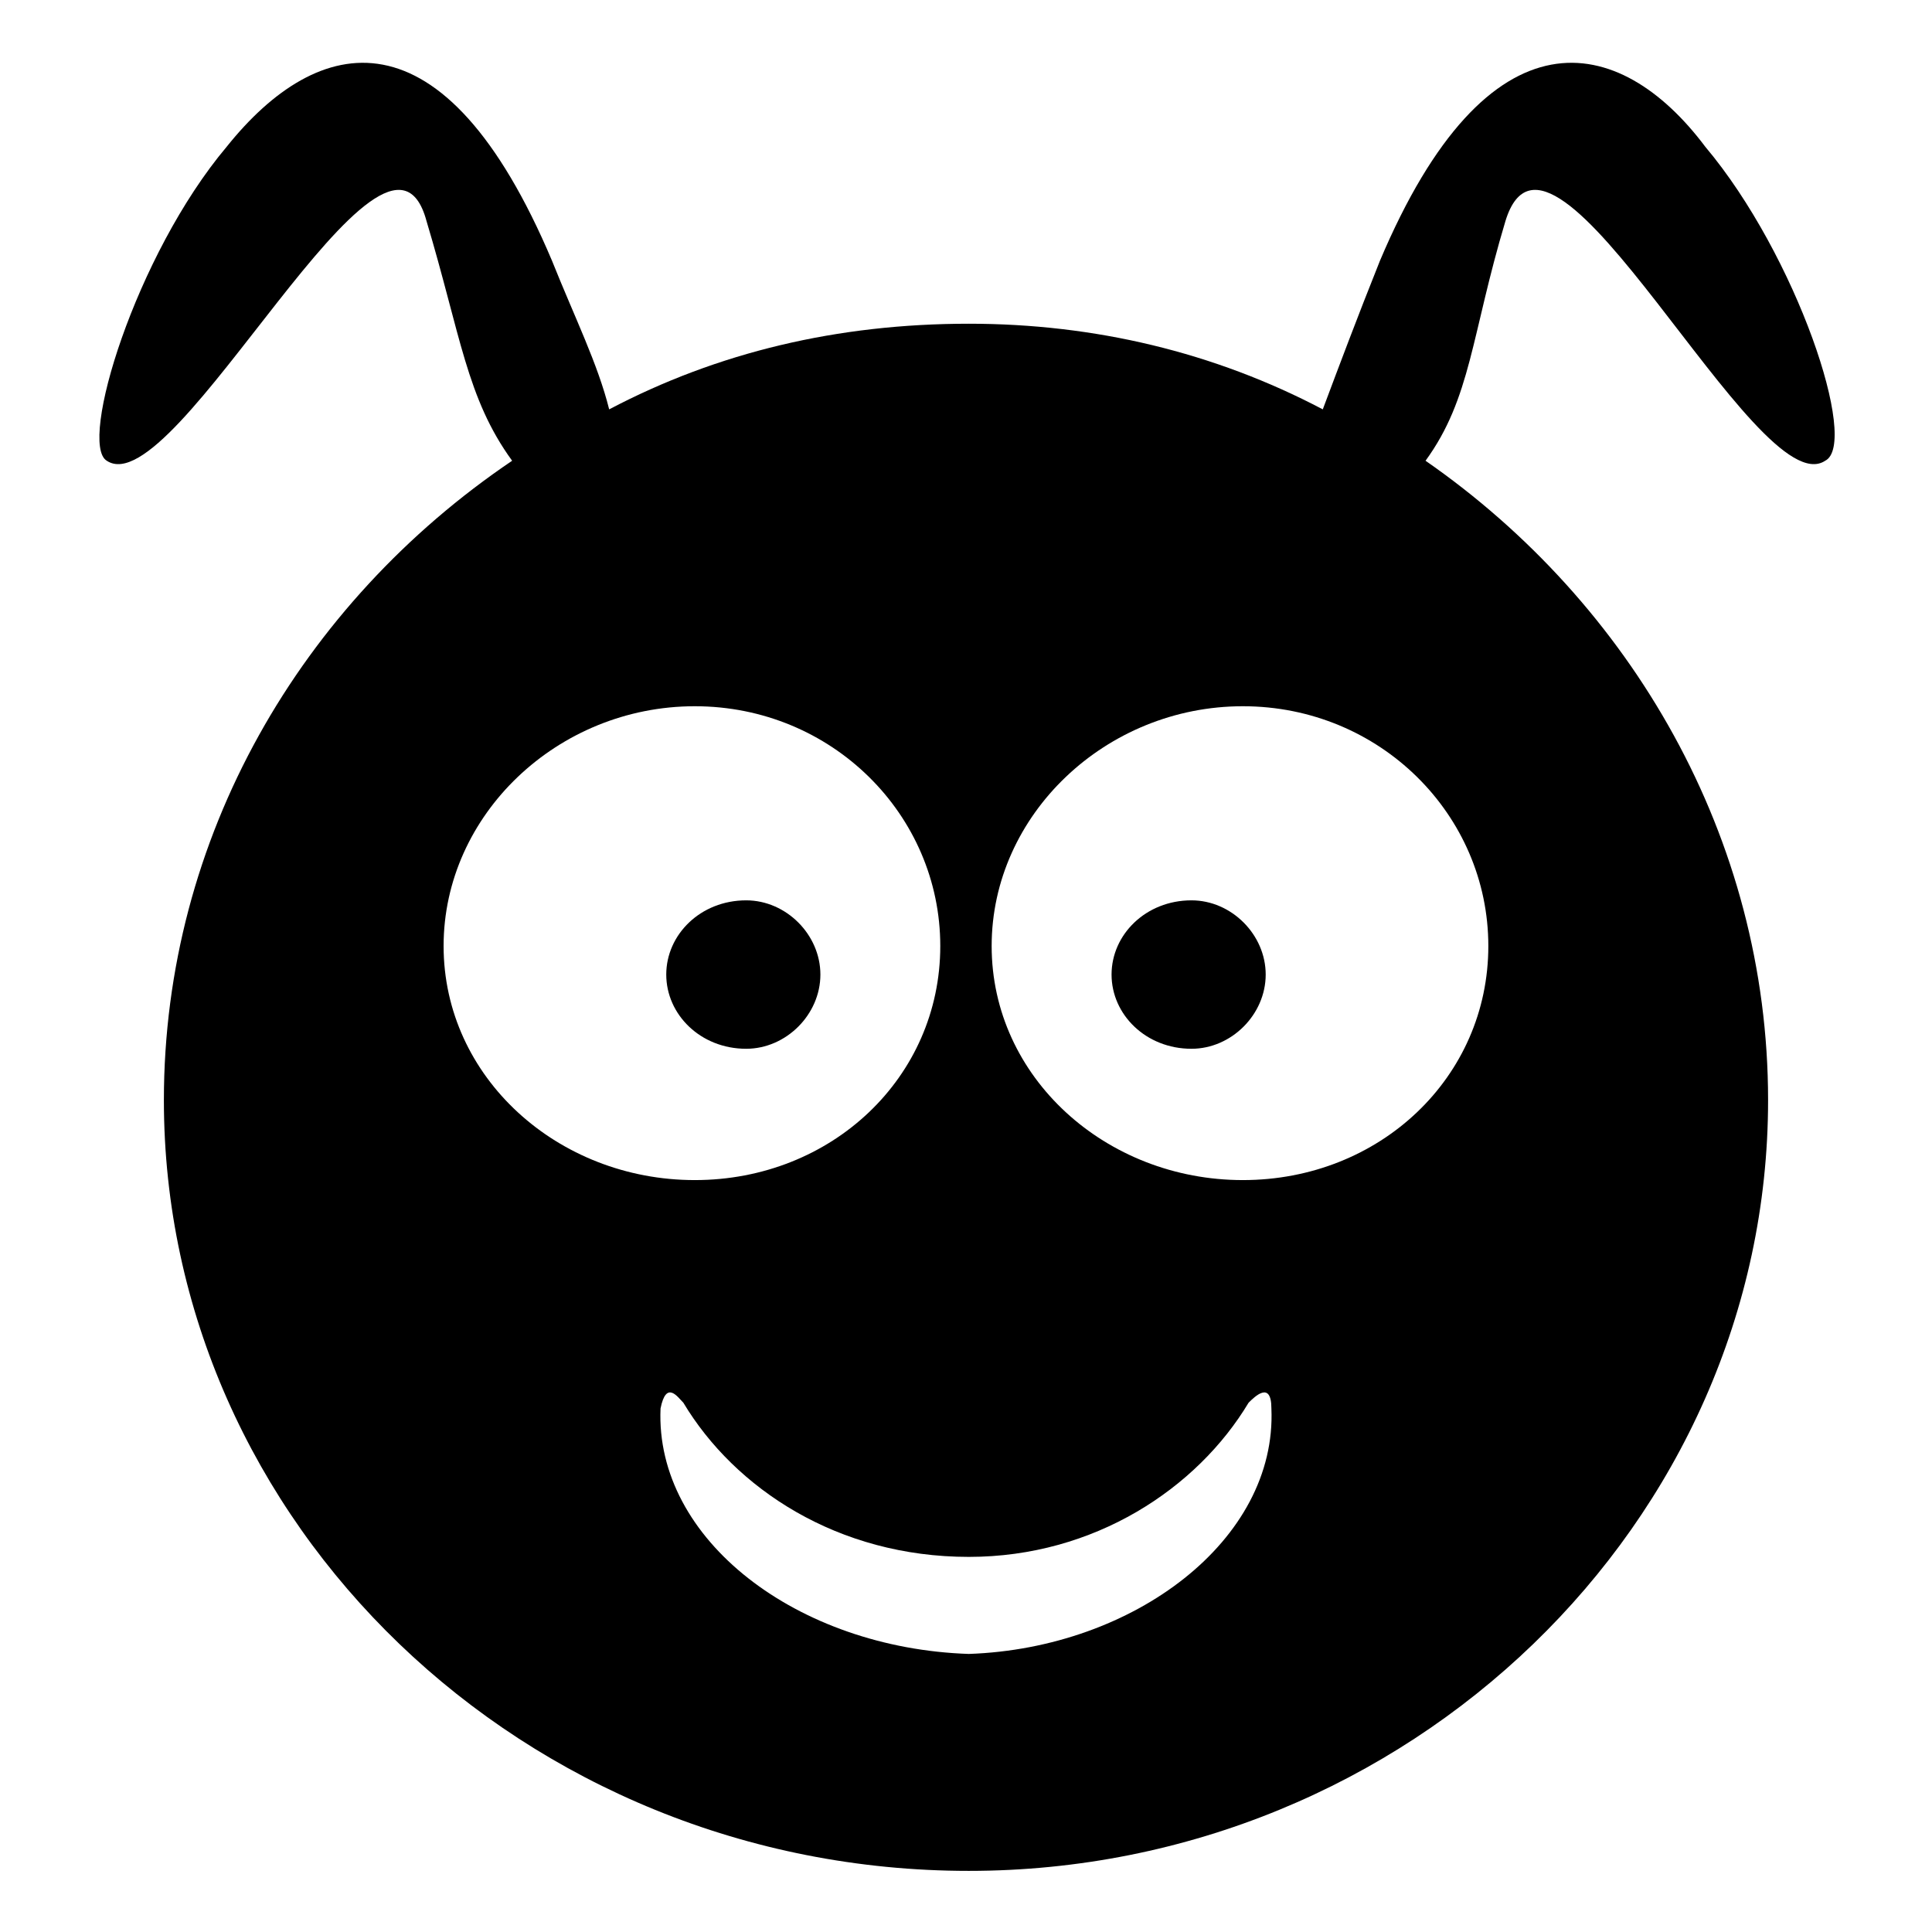
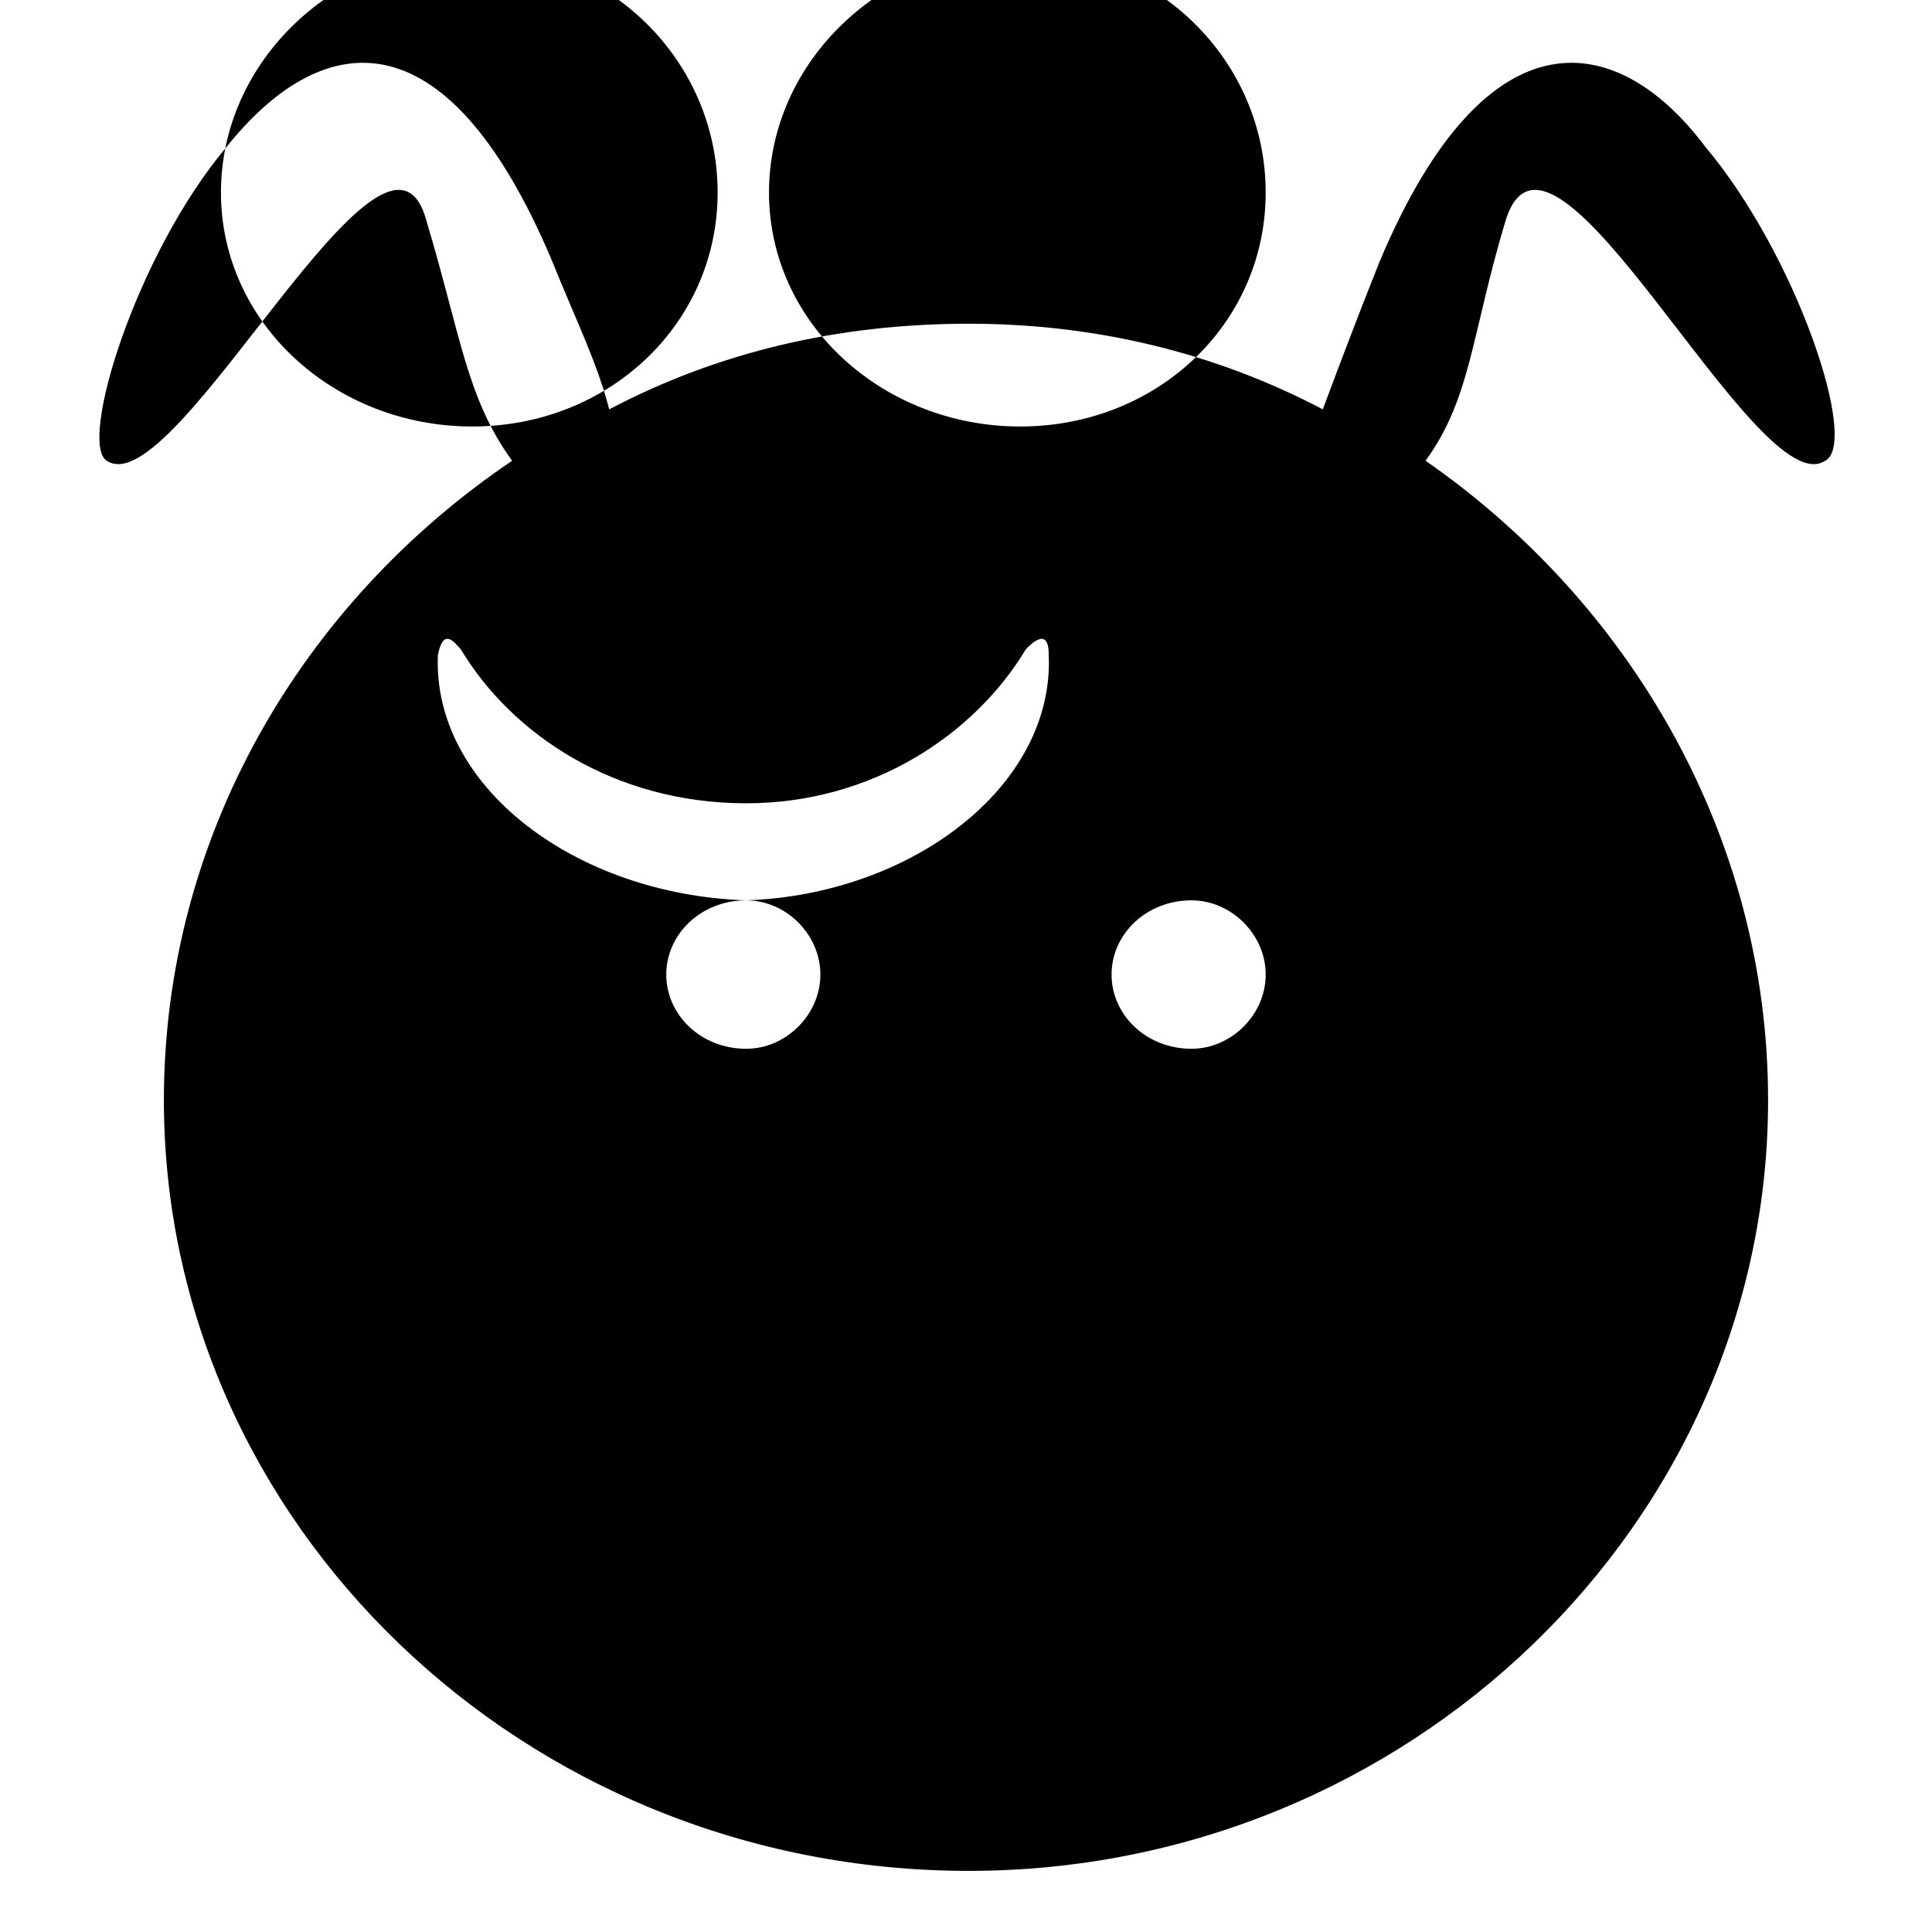
<svg xmlns="http://www.w3.org/2000/svg" fill="#000000" width="800px" height="800px" version="1.1" viewBox="144 144 512 512">
-   <path d="m400.75 229.79c33.285 0 65.055 7.566 93.801 22.695 4.539-12.105 9.078-24.207 15.129-39.336 28.746-68.082 63.543-60.52 86.238-30.258 24.207 28.746 40.848 78.672 31.773 83.211-18.156 12.105-72.621-102.88-84.727-63.543-9.078 30.258-9.078 46.902-21.18 63.543 54.465 37.824 90.777 99.855 90.777 169.45 0 111.96-95.316 204.25-211.81 204.25-118.01 0-213.32-92.289-213.32-204.25 0-69.594 36.312-131.62 92.289-169.45-12.105-16.641-13.617-33.285-22.695-63.543-10.59-39.336-66.57 75.648-84.727 63.543-7.566-4.539 7.566-54.465 31.773-83.211 24.207-30.258 57.492-37.824 86.238 30.258 6.051 15.129 12.105 27.234 15.129 39.336 28.746-15.129 60.52-22.695 95.316-22.695zm59.004 152.81c-12.105 0-21.18 9.078-21.18 19.668 0 10.59 9.078 19.668 21.18 19.668 10.59 0 19.668-9.078 19.668-19.668 0-10.59-9.078-19.668-19.668-19.668zm-118.01 0c10.59 0 19.668 9.078 19.668 19.668 0 10.59-9.078 19.668-19.668 19.668-12.105 0-21.18-9.078-21.18-19.668 0-10.59 9.078-19.668 21.18-19.668zm59.004 199.71c-45.387-1.512-83.211-30.258-81.699-65.055 1.512-7.566 4.539-3.027 6.051-1.512 13.617 22.695 40.848 40.848 75.648 40.848 33.285 0 60.52-18.156 74.133-40.848 1.512-1.512 6.051-6.051 6.051 1.512 1.512 34.797-36.312 63.543-80.188 65.055zm-72.621-251.15c36.312 0 65.055 28.746 65.055 63.543s-28.746 62.031-65.055 62.031c-36.312 0-66.57-27.234-66.57-62.031s30.258-63.543 66.57-63.543zm145.24 0c-36.312 0-66.57 28.746-66.57 63.543s30.258 62.031 66.57 62.031 65.055-27.234 65.055-62.031-28.746-63.543-65.055-63.543z" fill-rule="evenodd" />
+   <path d="m400.75 229.79c33.285 0 65.055 7.566 93.801 22.695 4.539-12.105 9.078-24.207 15.129-39.336 28.746-68.082 63.543-60.52 86.238-30.258 24.207 28.746 40.848 78.672 31.773 83.211-18.156 12.105-72.621-102.88-84.727-63.543-9.078 30.258-9.078 46.902-21.18 63.543 54.465 37.824 90.777 99.855 90.777 169.45 0 111.96-95.316 204.25-211.81 204.25-118.01 0-213.32-92.289-213.32-204.25 0-69.594 36.312-131.62 92.289-169.45-12.105-16.641-13.617-33.285-22.695-63.543-10.59-39.336-66.57 75.648-84.727 63.543-7.566-4.539 7.566-54.465 31.773-83.211 24.207-30.258 57.492-37.824 86.238 30.258 6.051 15.129 12.105 27.234 15.129 39.336 28.746-15.129 60.52-22.695 95.316-22.695zm59.004 152.81c-12.105 0-21.18 9.078-21.18 19.668 0 10.59 9.078 19.668 21.18 19.668 10.59 0 19.668-9.078 19.668-19.668 0-10.59-9.078-19.668-19.668-19.668zm-118.01 0c10.59 0 19.668 9.078 19.668 19.668 0 10.59-9.078 19.668-19.668 19.668-12.105 0-21.18-9.078-21.18-19.668 0-10.59 9.078-19.668 21.18-19.668zc-45.387-1.512-83.211-30.258-81.699-65.055 1.512-7.566 4.539-3.027 6.051-1.512 13.617 22.695 40.848 40.848 75.648 40.848 33.285 0 60.52-18.156 74.133-40.848 1.512-1.512 6.051-6.051 6.051 1.512 1.512 34.797-36.312 63.543-80.188 65.055zm-72.621-251.15c36.312 0 65.055 28.746 65.055 63.543s-28.746 62.031-65.055 62.031c-36.312 0-66.57-27.234-66.57-62.031s30.258-63.543 66.57-63.543zm145.24 0c-36.312 0-66.57 28.746-66.57 63.543s30.258 62.031 66.57 62.031 65.055-27.234 65.055-62.031-28.746-63.543-65.055-63.543z" fill-rule="evenodd" />
</svg>